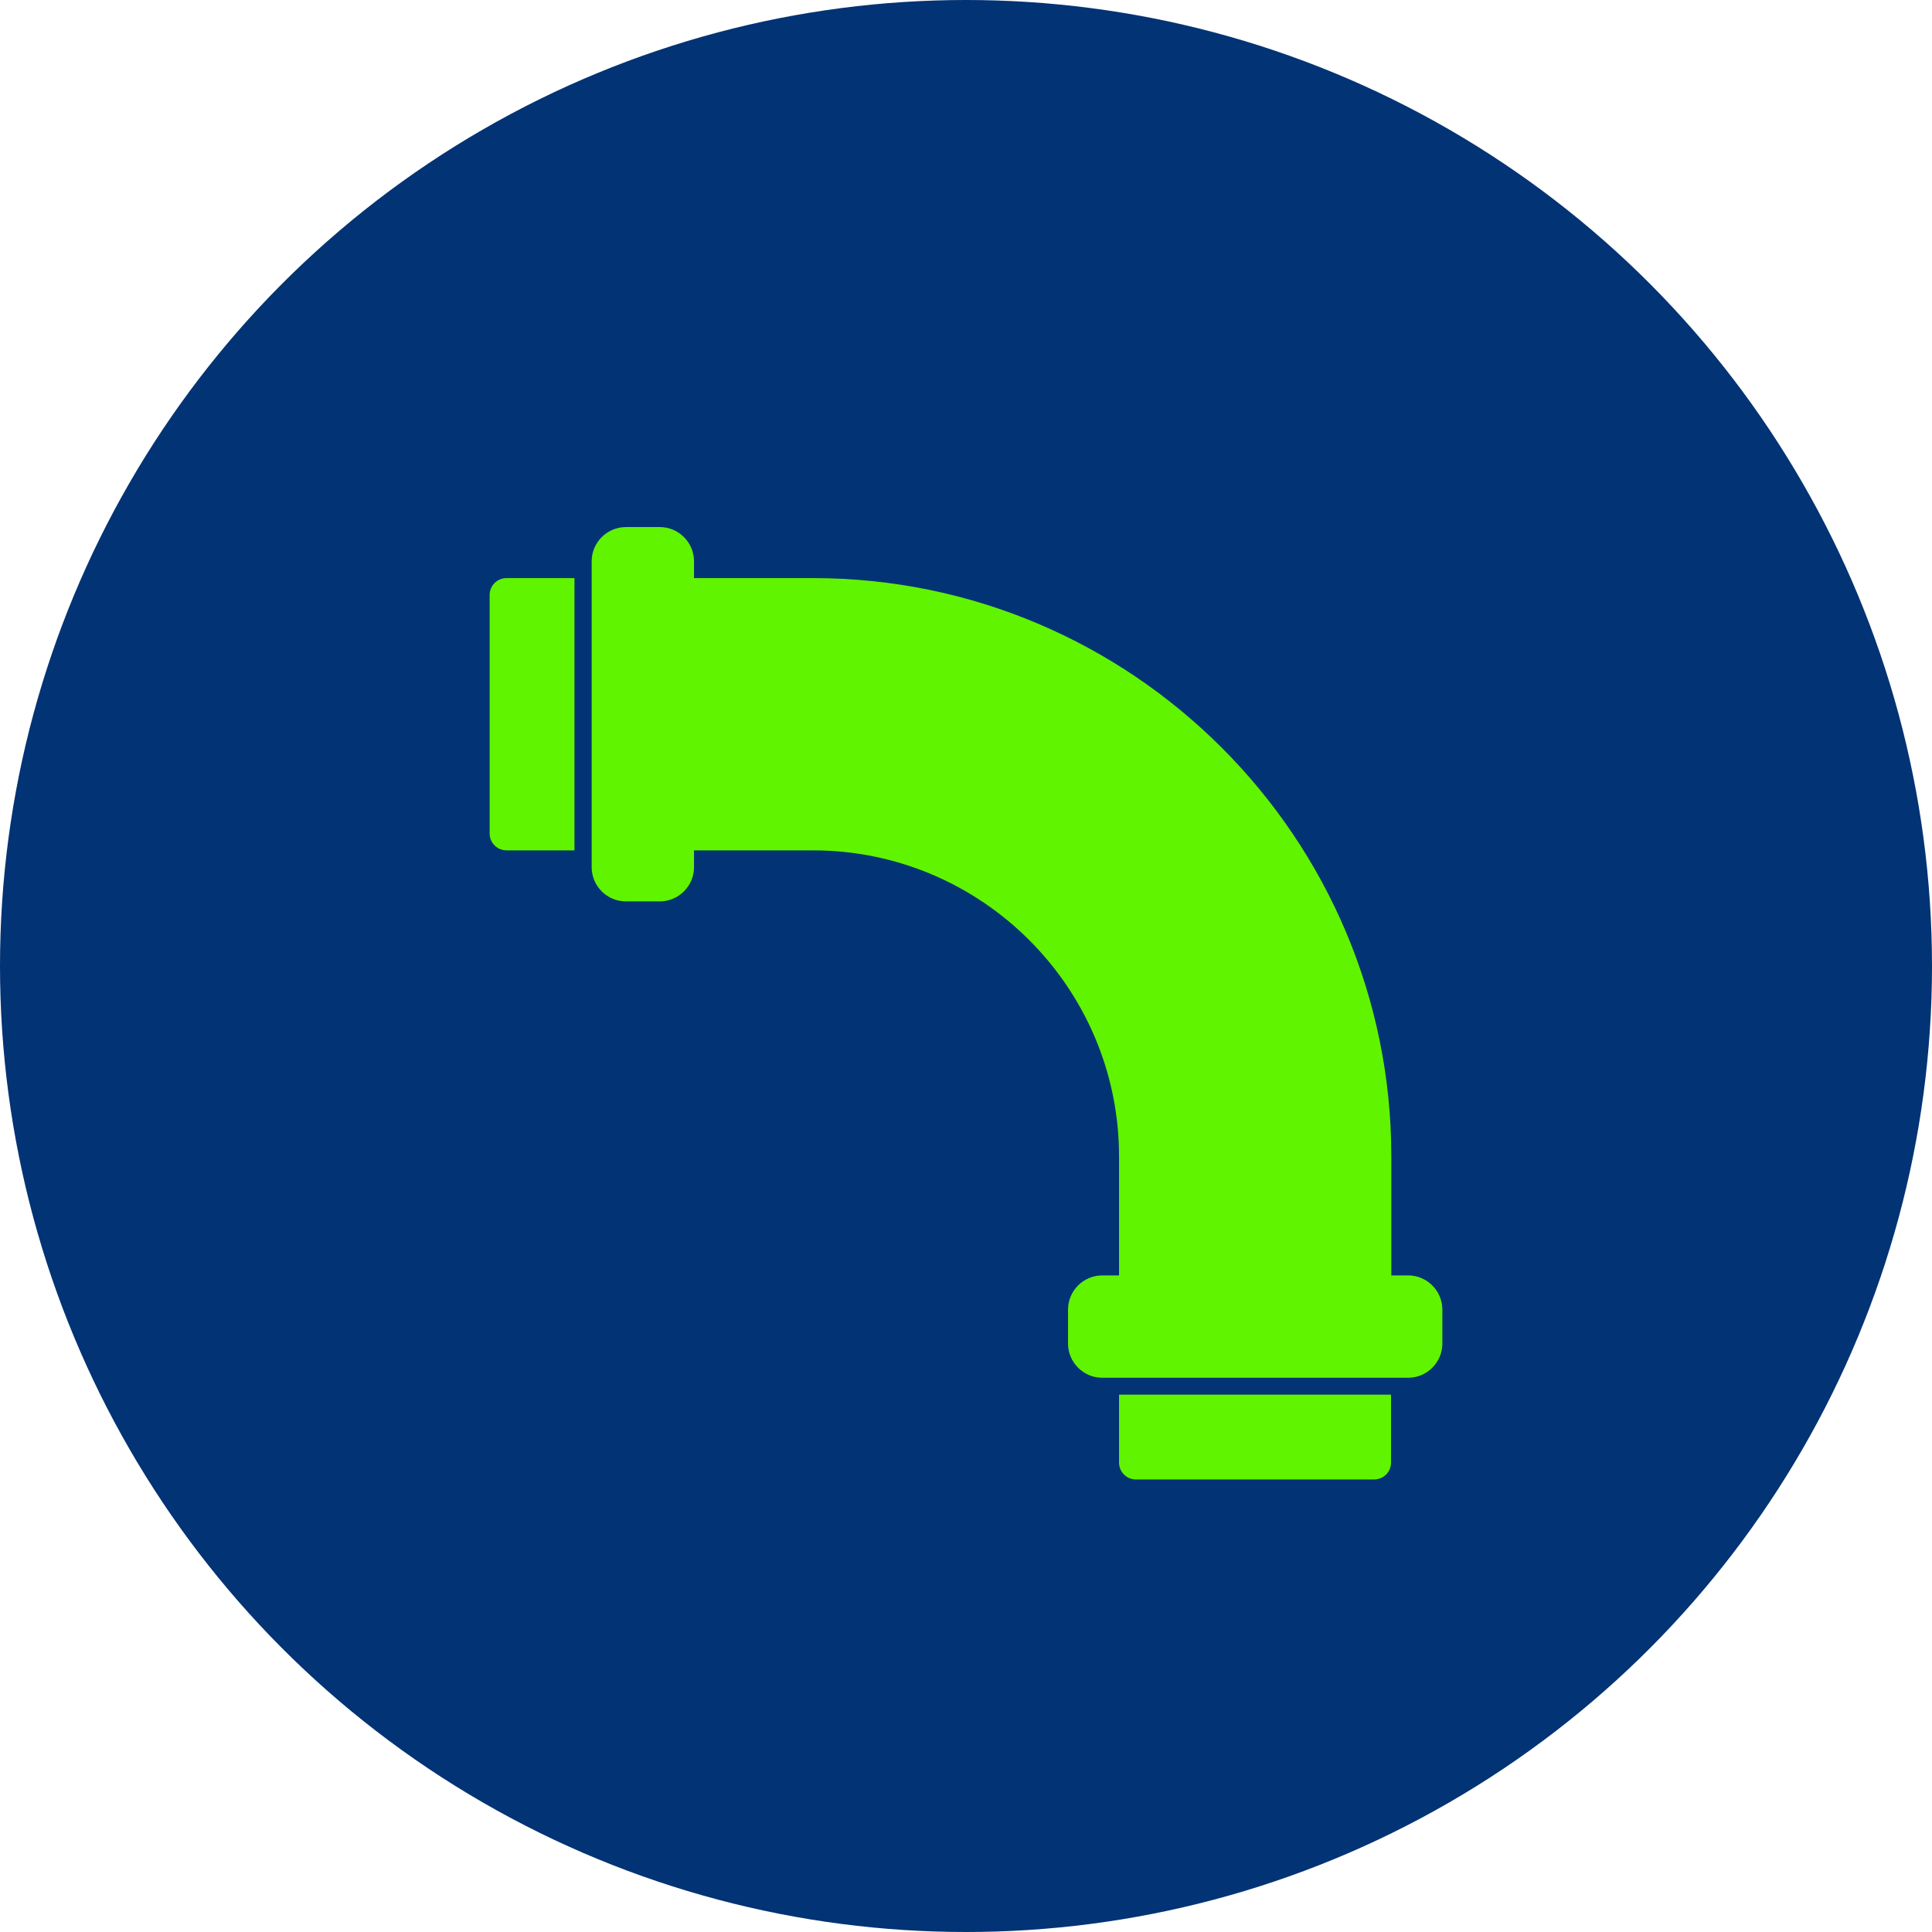
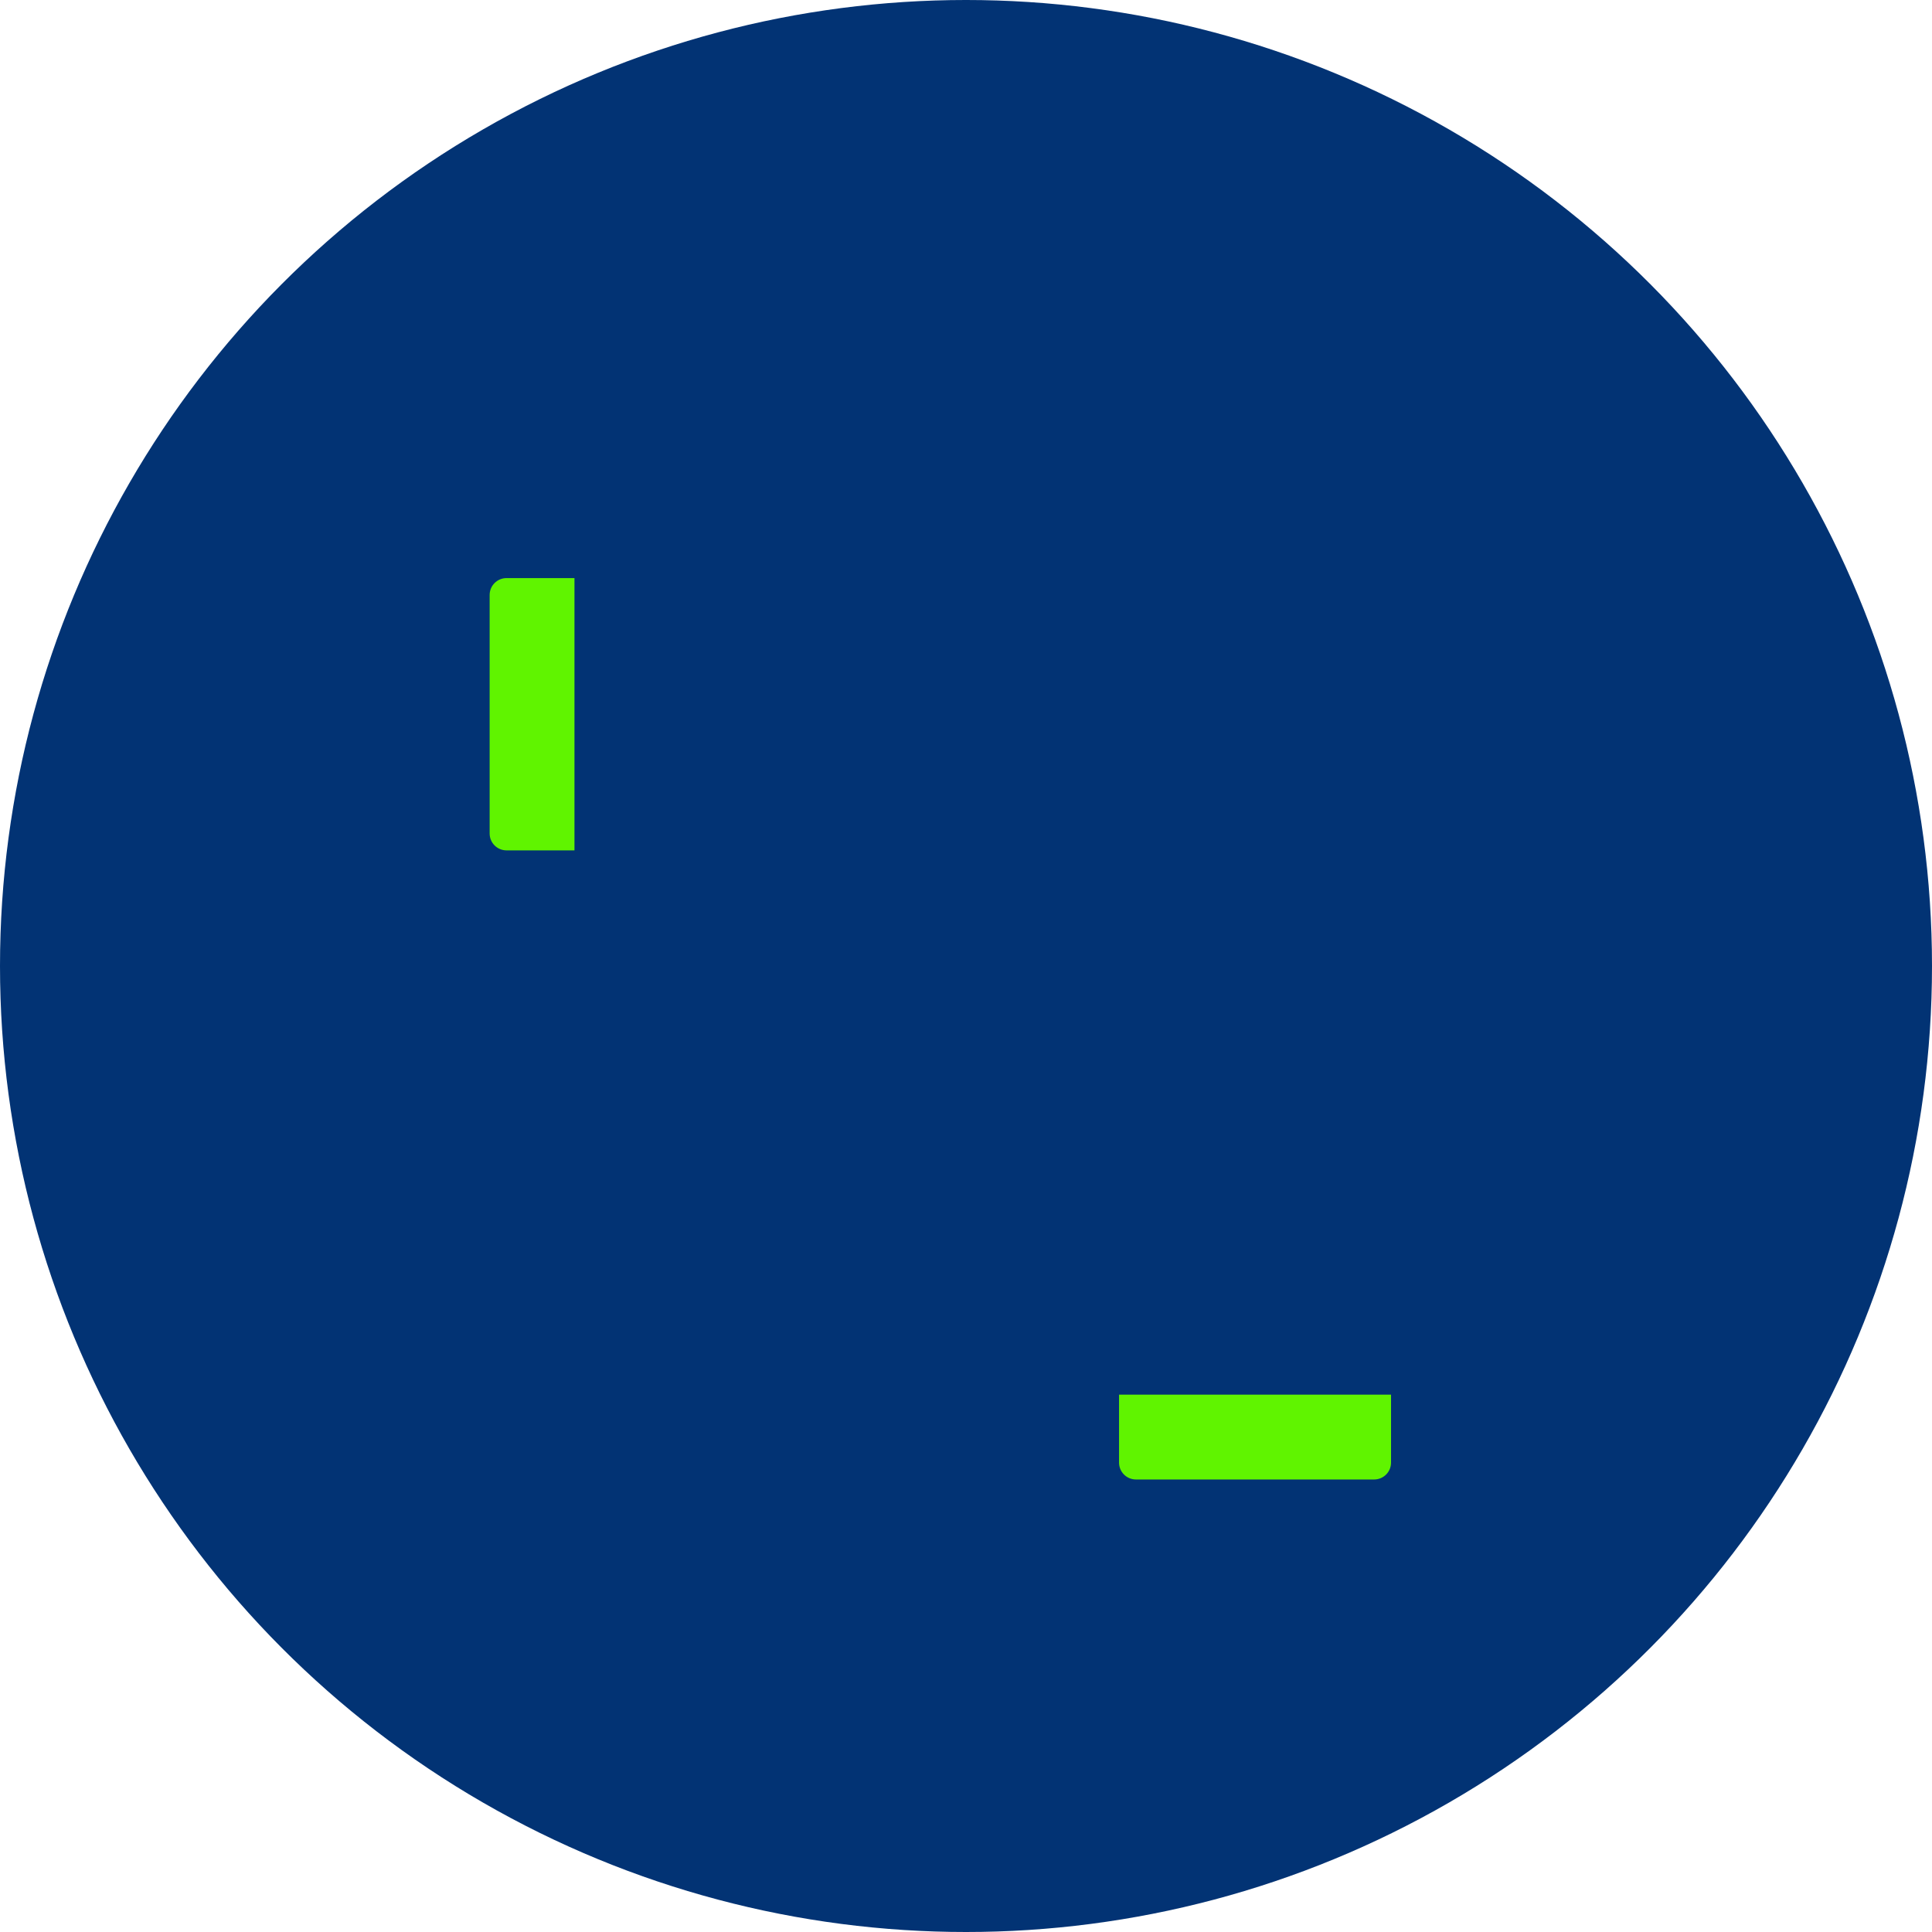
<svg xmlns="http://www.w3.org/2000/svg" id="Layer_1" width="64" height="64" viewBox="0 0 64 64">
  <circle cx="32" cy="32" r="32" style="fill:#023374;" />
-   <path d="M46.65,42.25h-.56v-3.94c0-10.56-8.59-19.16-19.16-19.16h-3.94v-.56c0-.62-.51-1.13-1.13-1.13h-1.13c-.62,0-1.13.51-1.13,1.13v10.14c0,.62.51,1.13,1.13,1.13h1.13c.62,0,1.13-.51,1.13-1.13v-.56h3.94c5.59,0,10.14,4.55,10.14,10.14v3.94h-.56c-.62,0-1.13.51-1.13,1.13v1.13c0,.62.51,1.13,1.13,1.13h10.14c.62,0,1.13-.51,1.13-1.13v-1.13c0-.62-.51-1.13-1.13-1.13Z" style="fill:#60f400;" />
  <path d="M38.2,46.2h-1.13v2.25c0,.31.25.56.56.56h7.89c.31,0,.56-.25.56-.56v-2.25h-7.89Z" style="fill:#60f400;" />
  <path d="M16.22,19.72v7.89c0,.31.25.56.56.56h2.25v-9.02h-2.25c-.31,0-.56.25-.56.56Z" style="fill:#60f400;" />
</svg>